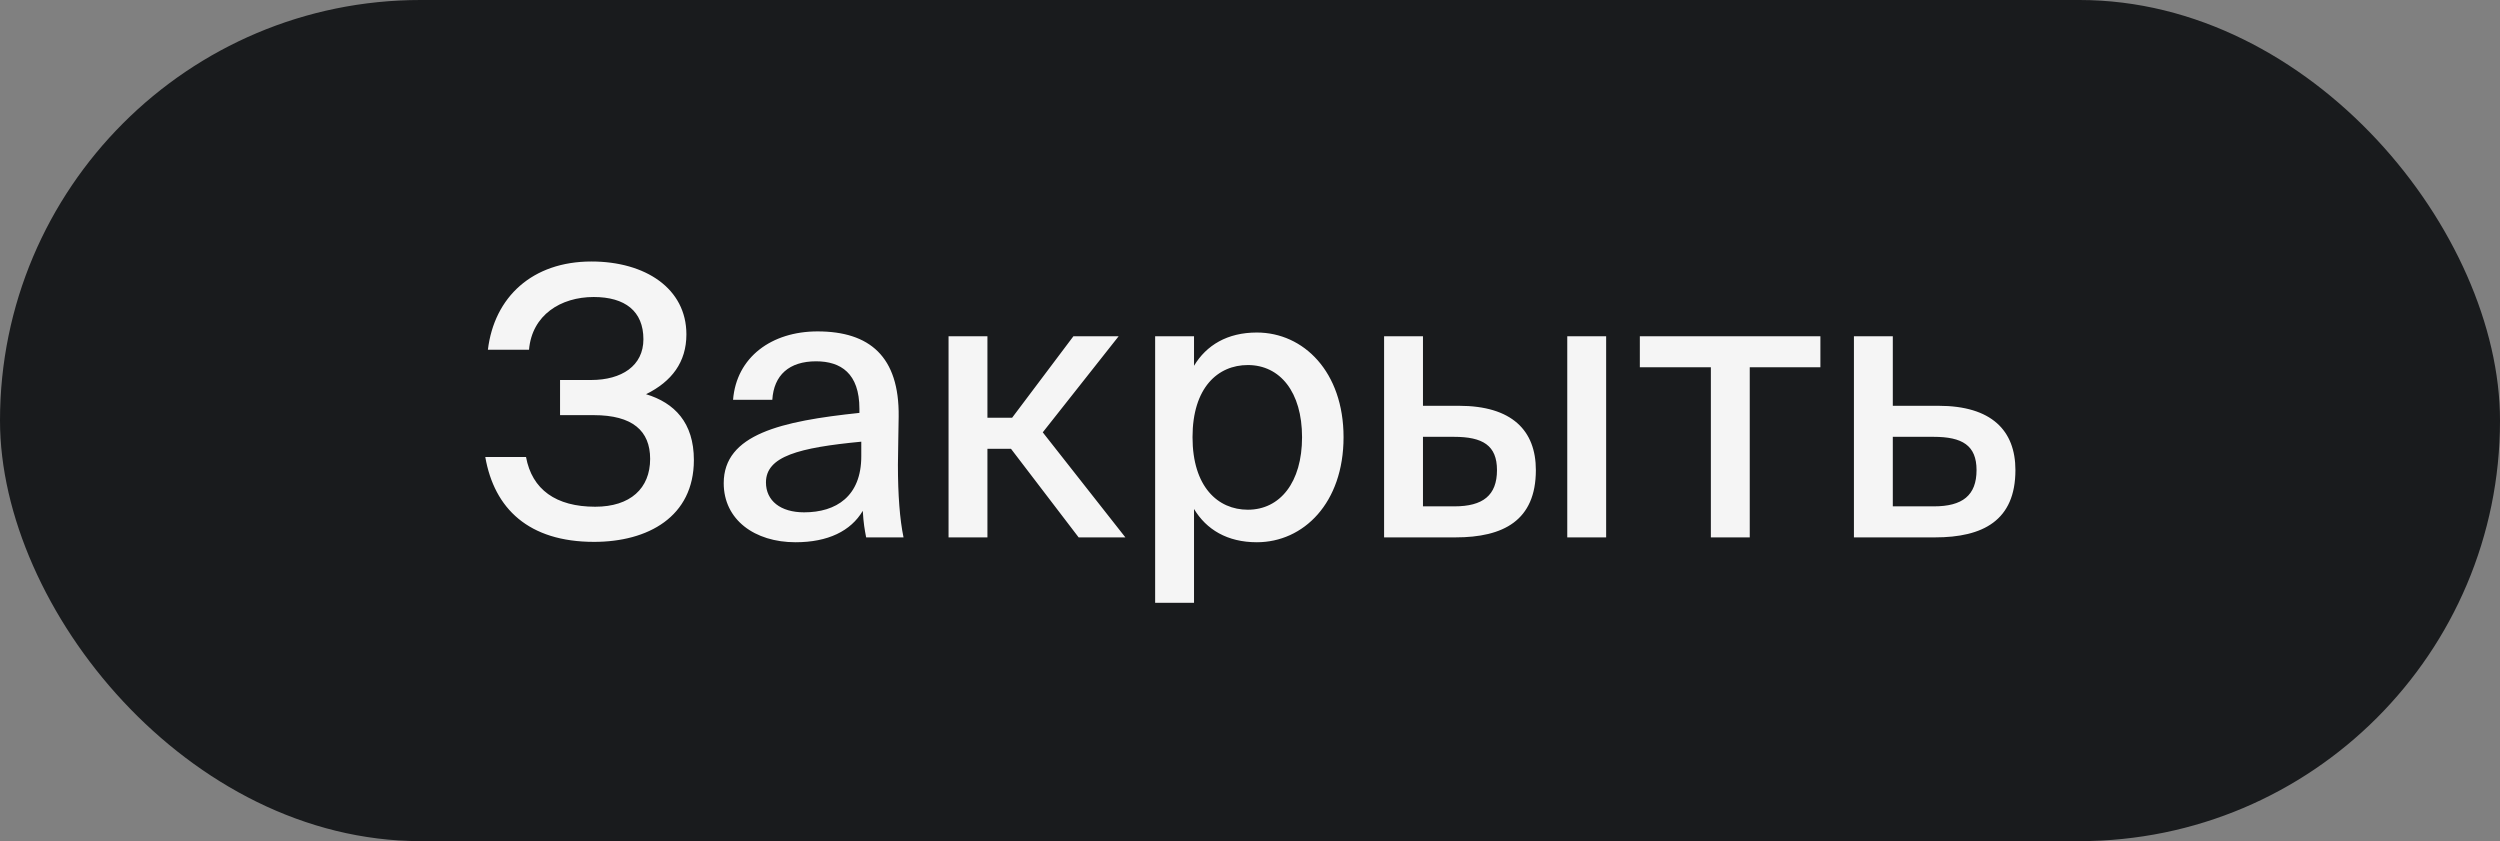
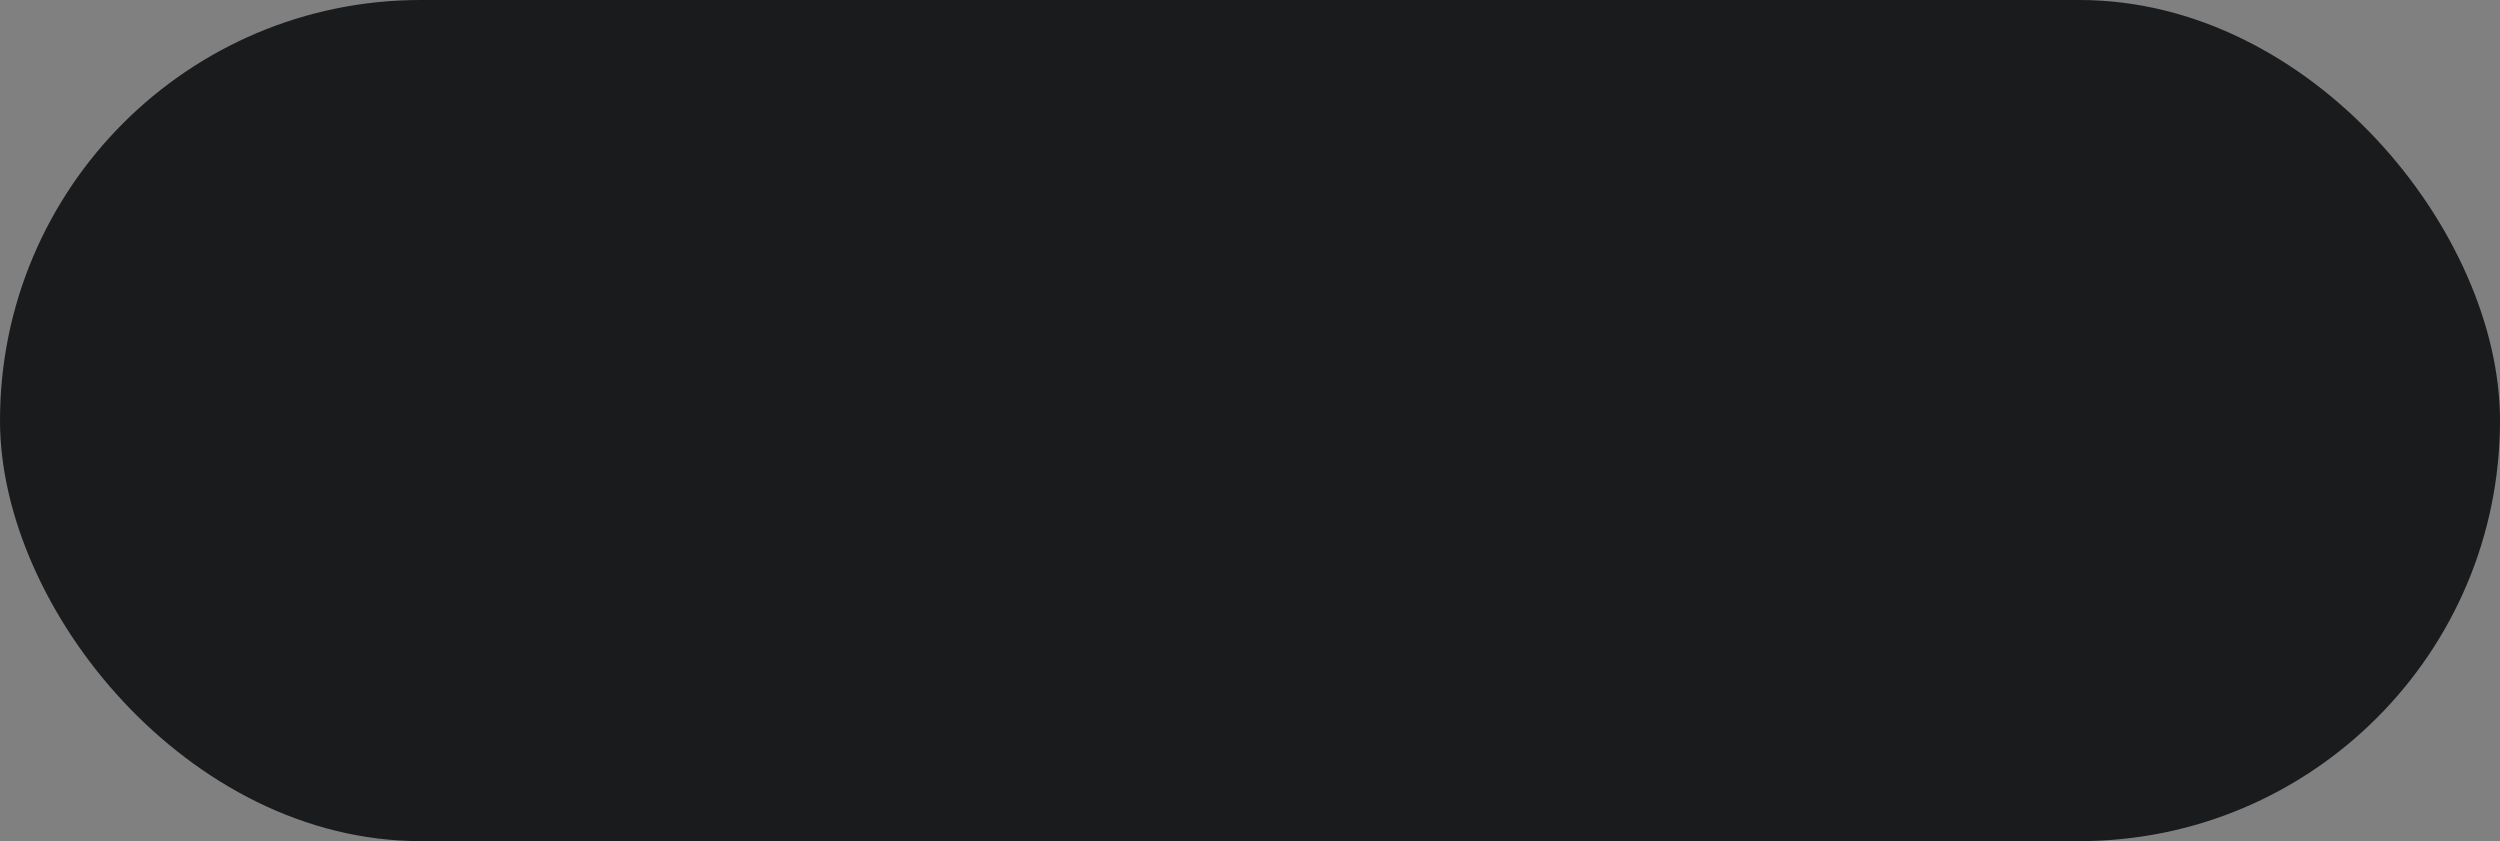
<svg xmlns="http://www.w3.org/2000/svg" width="107" height="36" viewBox="0 0 107 36" fill="none">
  <rect x="0" y="0" width="107" height="36" fill="#808080" stroke="none" />
  <rect width="107" height="36" rx="18" fill="#191B1D" />
-   <path d="M29.698 19.688C29.698 18.088 28.866 17.24 27.65 16.872C28.754 16.328 29.378 15.496 29.378 14.312C29.378 12.344 27.618 11.192 25.314 11.192C22.786 11.192 21.154 12.712 20.882 14.968H22.642C22.77 13.48 24.002 12.712 25.41 12.712C26.754 12.712 27.538 13.32 27.538 14.52C27.538 15.656 26.61 16.264 25.298 16.264H23.97V17.768H25.41C27.074 17.768 27.826 18.44 27.826 19.64C27.826 20.904 26.978 21.688 25.474 21.688C23.794 21.688 22.77 20.952 22.514 19.56H20.77C21.154 21.768 22.626 23.192 25.426 23.192C27.73 23.192 29.698 22.12 29.698 19.688ZM30.975 20.68C30.975 22.248 32.303 23.208 34.047 23.208C35.439 23.208 36.415 22.728 36.927 21.864C36.959 22.408 37.007 22.664 37.071 23H38.671C38.511 22.232 38.431 21.176 38.431 19.896C38.431 19.528 38.463 18.04 38.463 17.832C38.495 15.256 37.215 14.184 34.991 14.184C33.023 14.184 31.519 15.288 31.375 17.112H33.055C33.119 16.056 33.775 15.464 34.927 15.464C35.983 15.464 36.783 15.976 36.783 17.496V17.672C33.439 18.024 30.975 18.584 30.975 20.68ZM36.863 18.904V19.528C36.863 21.24 35.791 21.928 34.415 21.928C33.407 21.928 32.783 21.432 32.783 20.648C32.783 19.528 34.191 19.16 36.863 18.904ZM43.27 19.208L46.166 23H48.166L44.63 18.504L47.878 14.392H45.942L43.318 17.88H42.262V14.392H40.598V23H42.262V19.208H43.27ZM51.104 14.392H49.44V25.8H51.104V21.784C51.632 22.664 52.528 23.208 53.792 23.208C55.792 23.208 57.504 21.528 57.504 18.712C57.504 15.912 55.792 14.232 53.792 14.232C52.528 14.232 51.632 14.776 51.104 15.656V14.392ZM53.408 21.816C52.128 21.816 51.04 20.84 51.04 18.712C51.04 16.584 52.128 15.624 53.408 15.624C54.784 15.624 55.728 16.776 55.728 18.712C55.728 20.648 54.784 21.816 53.408 21.816ZM62.439 17.368H60.903V14.392H59.239V23H62.295C64.343 23 65.735 22.28 65.735 20.12C65.735 18.424 64.711 17.368 62.439 17.368ZM67.079 23H68.743V14.392H67.079V23ZM62.247 21.672H60.903V18.696H62.231C63.463 18.696 64.071 19.064 64.071 20.12C64.071 21.208 63.463 21.672 62.247 21.672ZM74.889 15.72H77.913V14.392H70.185V15.72H73.225V23H74.889V15.72ZM82.964 17.368H81.012V14.392H79.348V23H82.82C84.868 23 86.26 22.28 86.26 20.12C86.26 18.424 85.236 17.368 82.964 17.368ZM82.772 21.672H81.012V18.696H82.756C83.988 18.696 84.596 19.064 84.596 20.12C84.596 21.208 83.988 21.672 82.772 21.672Z" fill="#F5F5F5" />
</svg>